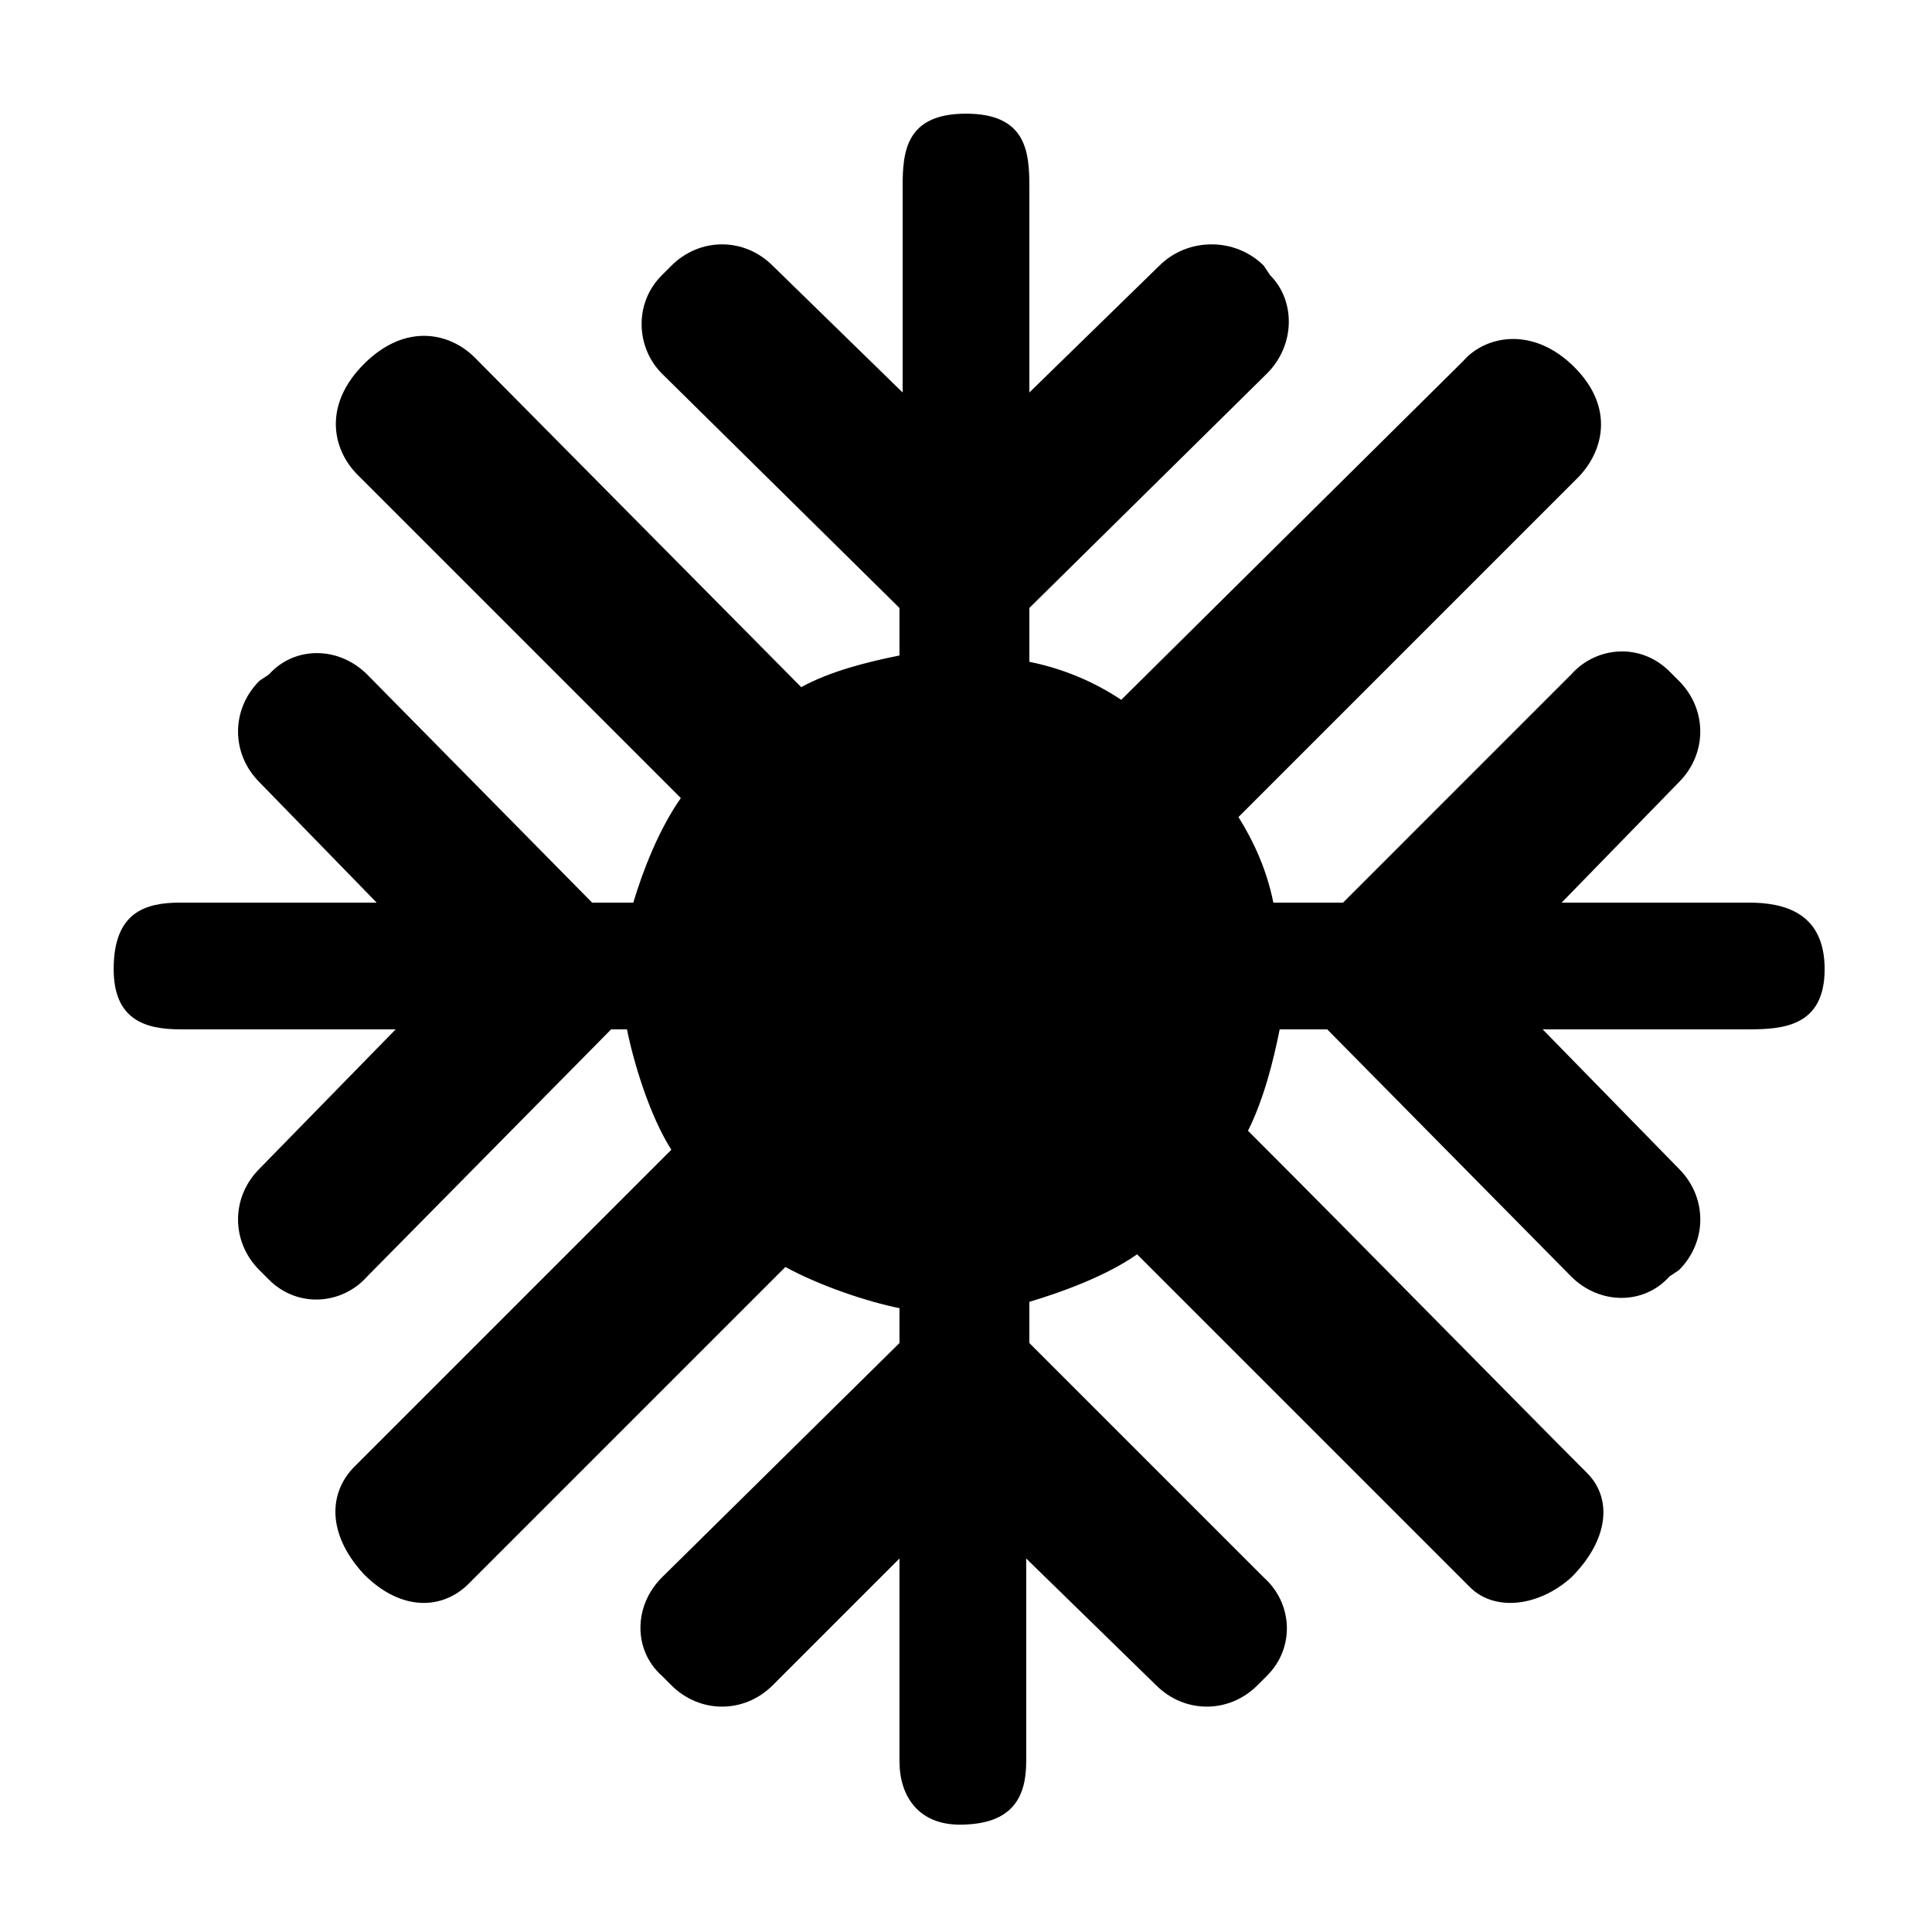
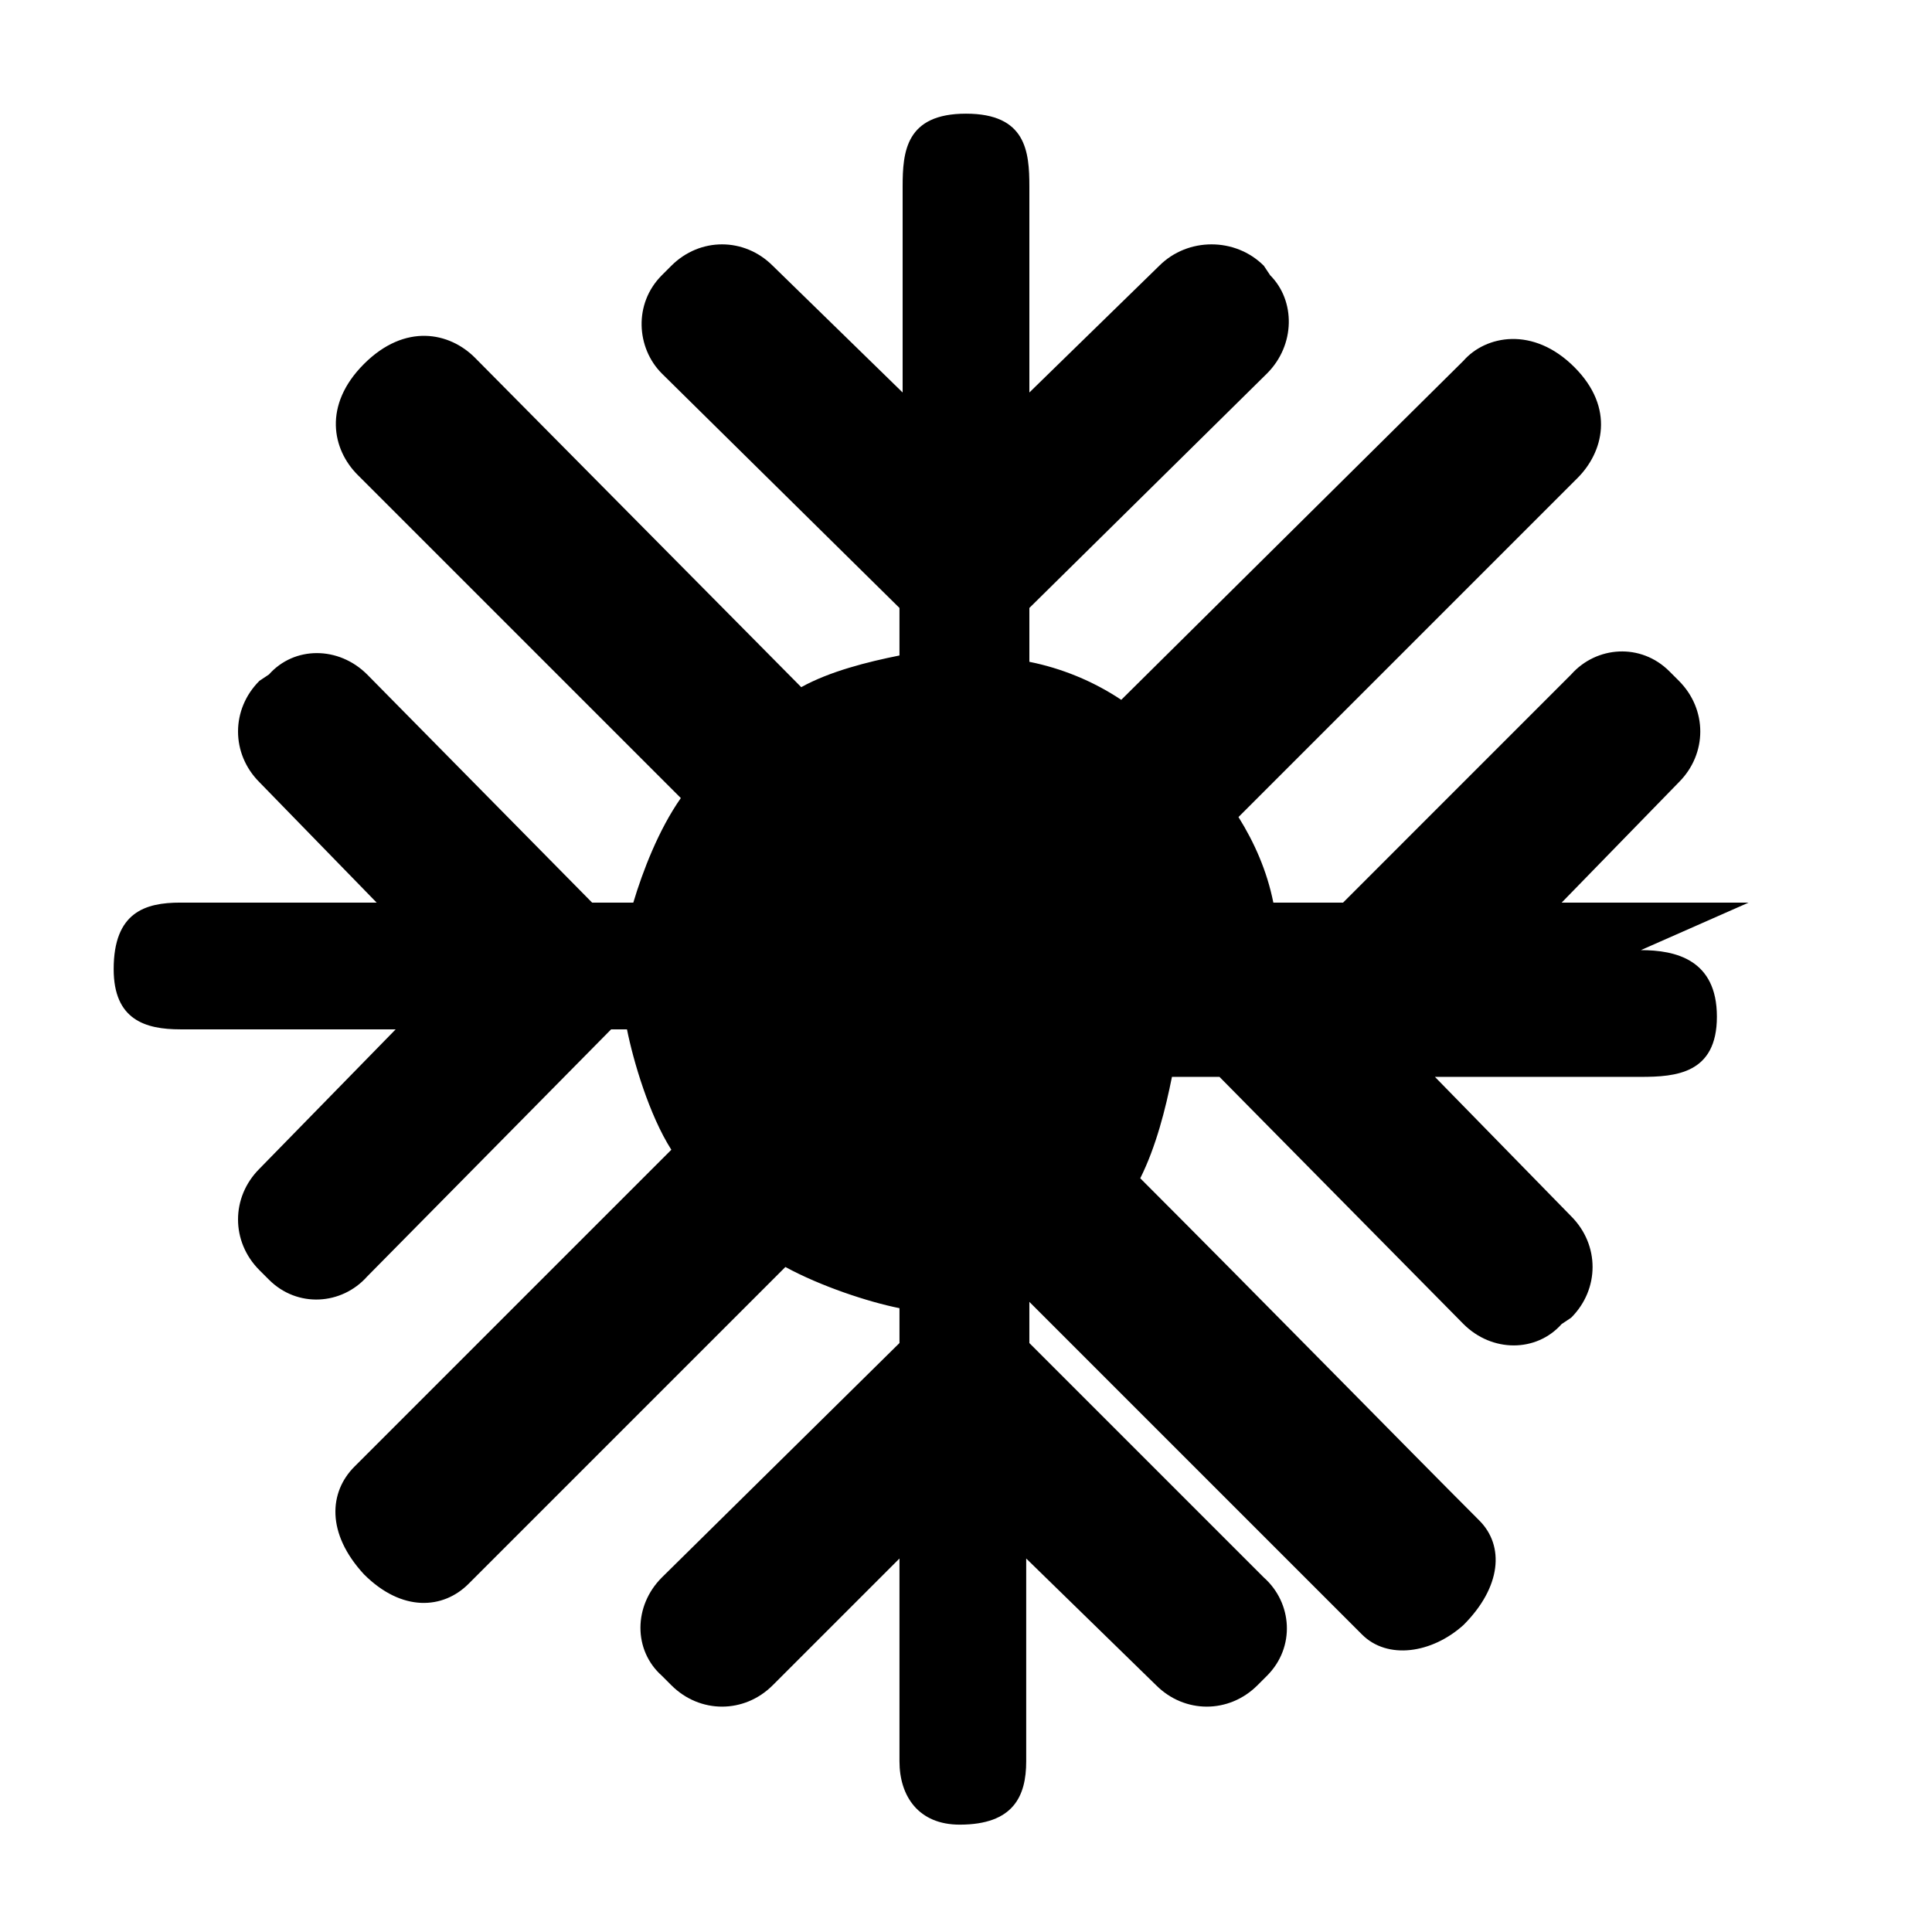
<svg xmlns="http://www.w3.org/2000/svg" fill="#000000" width="800px" height="800px" version="1.1" viewBox="144 144 512 512">
  <g>
-     <path d="m400 417.63c-9.238 0-15.953-7.559-15.953-15.953 0-9.238 7.559-15.953 15.953-15.953 9.238 0 15.953 7.559 15.953 15.953 0 8.395-7.559 15.953-15.953 15.953" />
-     <path d="m607.4 383.2h-49.543l31.066-31.906c7.559-7.559 7.559-19.312 0-26.871l-2.519-2.519c-7.559-7.559-19.312-6.719-26.031 0.84l-60.449 60.457h-18.473c-1.68-8.398-5.039-15.953-9.238-22.672l89.848-89.848c6.719-6.719 10.078-18.473-0.84-29.391-10.914-10.914-23.512-8.398-29.391-1.68l-90.684 89.852c-7.559-5.039-15.957-8.398-24.352-10.074v-14.273l62.977-62.137c7.559-7.559 7.559-19.312 0.84-26.031l-1.68-2.519c-7.559-7.559-20.152-7.559-27.711 0l-34.426 33.586v-54.578c0-9.238-0.84-19.312-16.793-19.312s-16.793 10.078-16.793 19.312v54.578l-34.426-33.586c-7.559-7.559-19.312-7.559-26.871 0l-2.519 2.519c-7.559 7.559-6.719 19.312 0 26.031l62.977 62.137v12.594c-8.398 1.68-18.473 4.199-26.031 8.398l-86.488-87.328c-6.719-6.719-18.473-9.238-29.391 1.676-10.914 10.914-8.398 22.672-1.68 29.391l85.648 85.648c-5.879 8.398-10.078 19.312-12.594 27.711h-10.914l-59.617-60.457c-7.559-7.559-19.312-7.559-26.031 0l-2.519 1.676c-7.559 7.559-7.559 19.312 0 26.871l31.066 31.906h-52.059c-9.238 0-17.633 2.519-17.633 17.633 0 13.434 8.398 15.953 17.633 15.953l57.098 0.004-36.105 36.945c-7.559 7.559-7.559 19.312 0 26.871l2.519 2.519c7.559 7.559 19.312 6.719 26.031-0.84l64.656-65.496h4.199c1.68 8.398 5.879 22.672 11.754 31.906l-83.969 83.969c-6.719 6.719-7.559 17.633 2.519 28.551 10.078 10.078 20.992 9.238 27.711 2.519l83.969-83.969c9.238 5.039 21.832 9.238 30.23 10.914v9.238l-62.977 62.137c-7.559 7.559-7.559 19.312 0 26.031l2.519 2.519c7.559 7.559 19.312 7.559 26.871 0l33.586-33.586v53.738c0 9.238 5.039 16.793 15.953 16.793 14.273 0 17.633-7.559 17.633-16.793v-53.738l34.426 33.586c7.559 7.559 19.312 7.559 26.871 0l2.519-2.519c7.559-7.559 6.719-19.312-0.84-26.031l-62.141-62.137v-10.914c8.398-2.519 20.152-6.719 28.551-12.594l88.168 88.168c6.719 6.719 18.473 5.039 26.871-2.519 10.078-10.078 10.914-20.992 4.199-27.711-18.473-18.473-58.777-59.617-89.848-90.688 4.199-8.398 6.719-18.473 8.398-26.871h12.594l64.656 65.496c7.559 7.559 19.312 7.559 26.031 0l2.519-1.68c7.559-7.559 7.559-19.312 0-26.871l-36.113-36.945h54.578c9.238 0 20.152-0.84 20.152-15.953 0-15.117-10.914-17.637-20.152-17.637z" />
+     <path d="m607.4 383.2h-49.543l31.066-31.906c7.559-7.559 7.559-19.312 0-26.871l-2.519-2.519c-7.559-7.559-19.312-6.719-26.031 0.84l-60.449 60.457h-18.473c-1.68-8.398-5.039-15.953-9.238-22.672l89.848-89.848c6.719-6.719 10.078-18.473-0.84-29.391-10.914-10.914-23.512-8.398-29.391-1.68l-90.684 89.852c-7.559-5.039-15.957-8.398-24.352-10.074v-14.273l62.977-62.137c7.559-7.559 7.559-19.312 0.84-26.031l-1.68-2.519c-7.559-7.559-20.152-7.559-27.711 0l-34.426 33.586v-54.578c0-9.238-0.84-19.312-16.793-19.312s-16.793 10.078-16.793 19.312v54.578l-34.426-33.586c-7.559-7.559-19.312-7.559-26.871 0l-2.519 2.519c-7.559 7.559-6.719 19.312 0 26.031l62.977 62.137v12.594c-8.398 1.68-18.473 4.199-26.031 8.398l-86.488-87.328c-6.719-6.719-18.473-9.238-29.391 1.676-10.914 10.914-8.398 22.672-1.68 29.391l85.648 85.648c-5.879 8.398-10.078 19.312-12.594 27.711h-10.914l-59.617-60.457c-7.559-7.559-19.312-7.559-26.031 0l-2.519 1.676c-7.559 7.559-7.559 19.312 0 26.871l31.066 31.906h-52.059c-9.238 0-17.633 2.519-17.633 17.633 0 13.434 8.398 15.953 17.633 15.953l57.098 0.004-36.105 36.945c-7.559 7.559-7.559 19.312 0 26.871l2.519 2.519c7.559 7.559 19.312 6.719 26.031-0.84l64.656-65.496h4.199c1.68 8.398 5.879 22.672 11.754 31.906l-83.969 83.969c-6.719 6.719-7.559 17.633 2.519 28.551 10.078 10.078 20.992 9.238 27.711 2.519l83.969-83.969c9.238 5.039 21.832 9.238 30.23 10.914v9.238l-62.977 62.137c-7.559 7.559-7.559 19.312 0 26.031l2.519 2.519c7.559 7.559 19.312 7.559 26.871 0l33.586-33.586v53.738c0 9.238 5.039 16.793 15.953 16.793 14.273 0 17.633-7.559 17.633-16.793v-53.738l34.426 33.586c7.559 7.559 19.312 7.559 26.871 0l2.519-2.519c7.559-7.559 6.719-19.312-0.84-26.031l-62.141-62.137v-10.914l88.168 88.168c6.719 6.719 18.473 5.039 26.871-2.519 10.078-10.078 10.914-20.992 4.199-27.711-18.473-18.473-58.777-59.617-89.848-90.688 4.199-8.398 6.719-18.473 8.398-26.871h12.594l64.656 65.496c7.559 7.559 19.312 7.559 26.031 0l2.519-1.68c7.559-7.559 7.559-19.312 0-26.871l-36.113-36.945h54.578c9.238 0 20.152-0.84 20.152-15.953 0-15.117-10.914-17.637-20.152-17.637z" />
    <path d="m445.34 405.04c0 26.898-21.805 48.703-48.699 48.703-26.898 0-48.703-21.805-48.703-48.703 0-26.895 21.805-48.699 48.703-48.699 26.895 0 48.699 21.805 48.699 48.699" />
    <path d="m414.27 405.04c0 10.203-8.27 18.473-18.473 18.473s-18.473-8.27-18.473-18.473c0-10.199 8.27-18.473 18.473-18.473s18.473 8.273 18.473 18.473" />
  </g>
</svg>